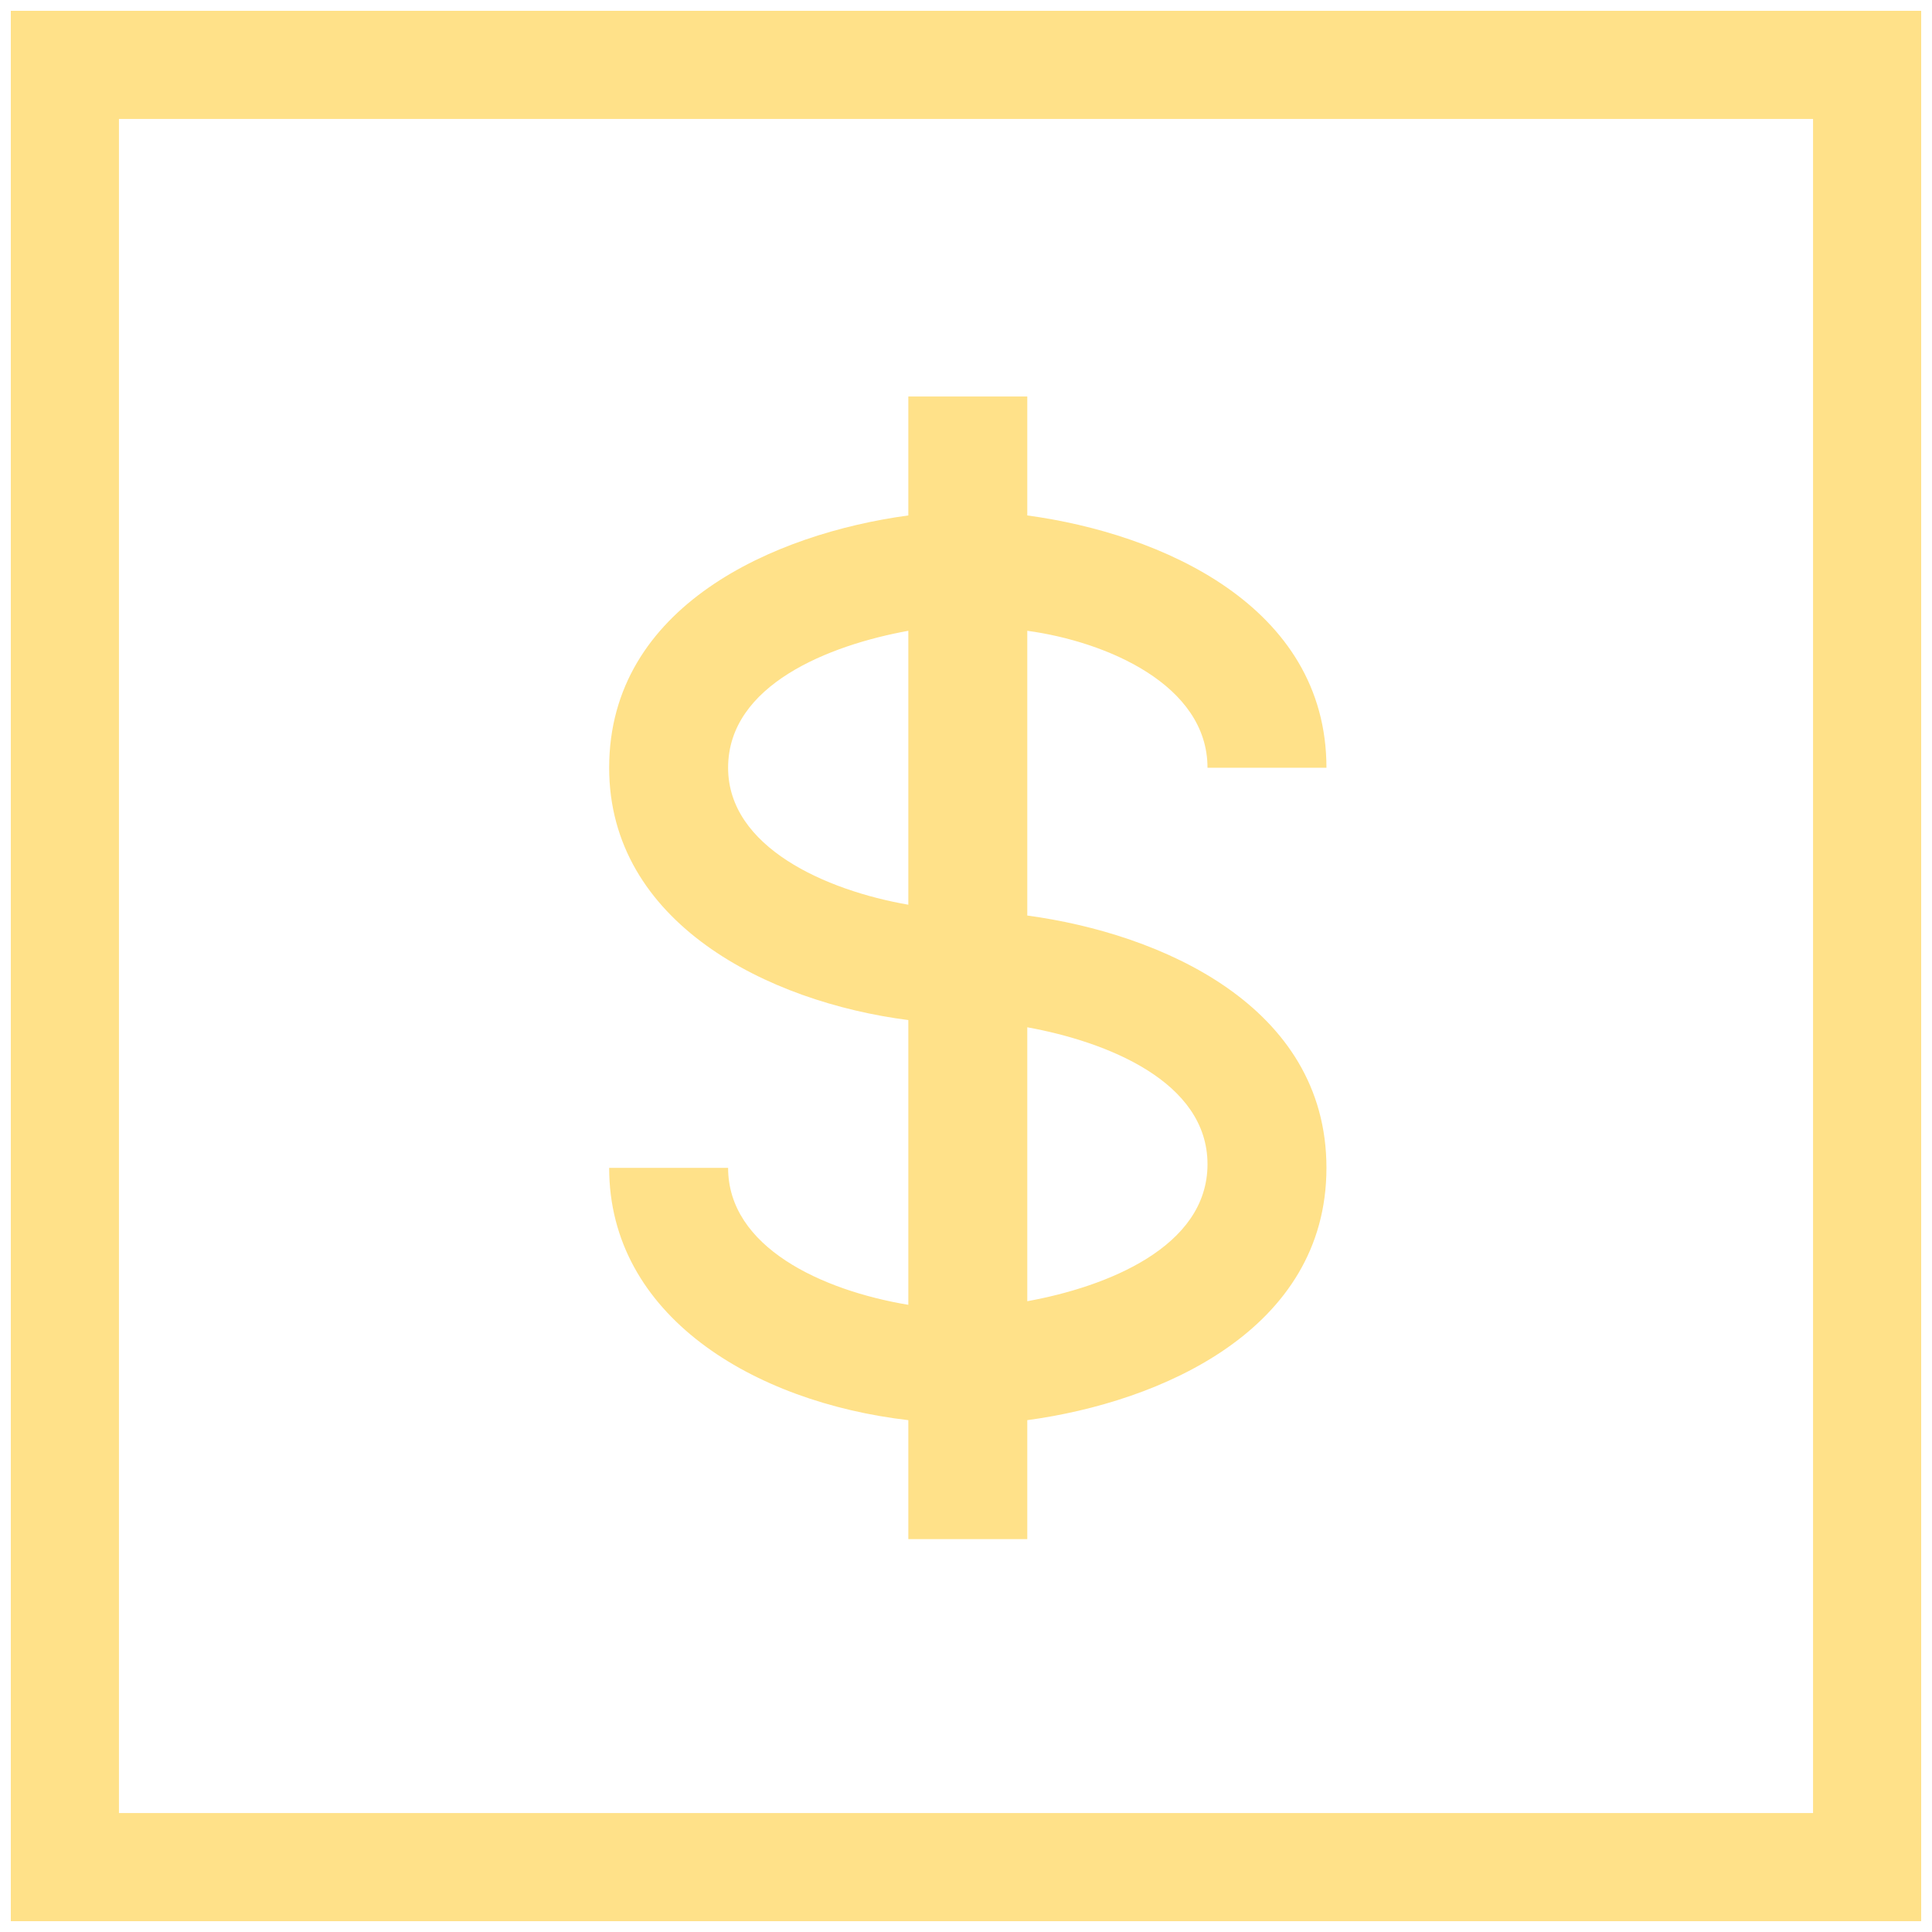
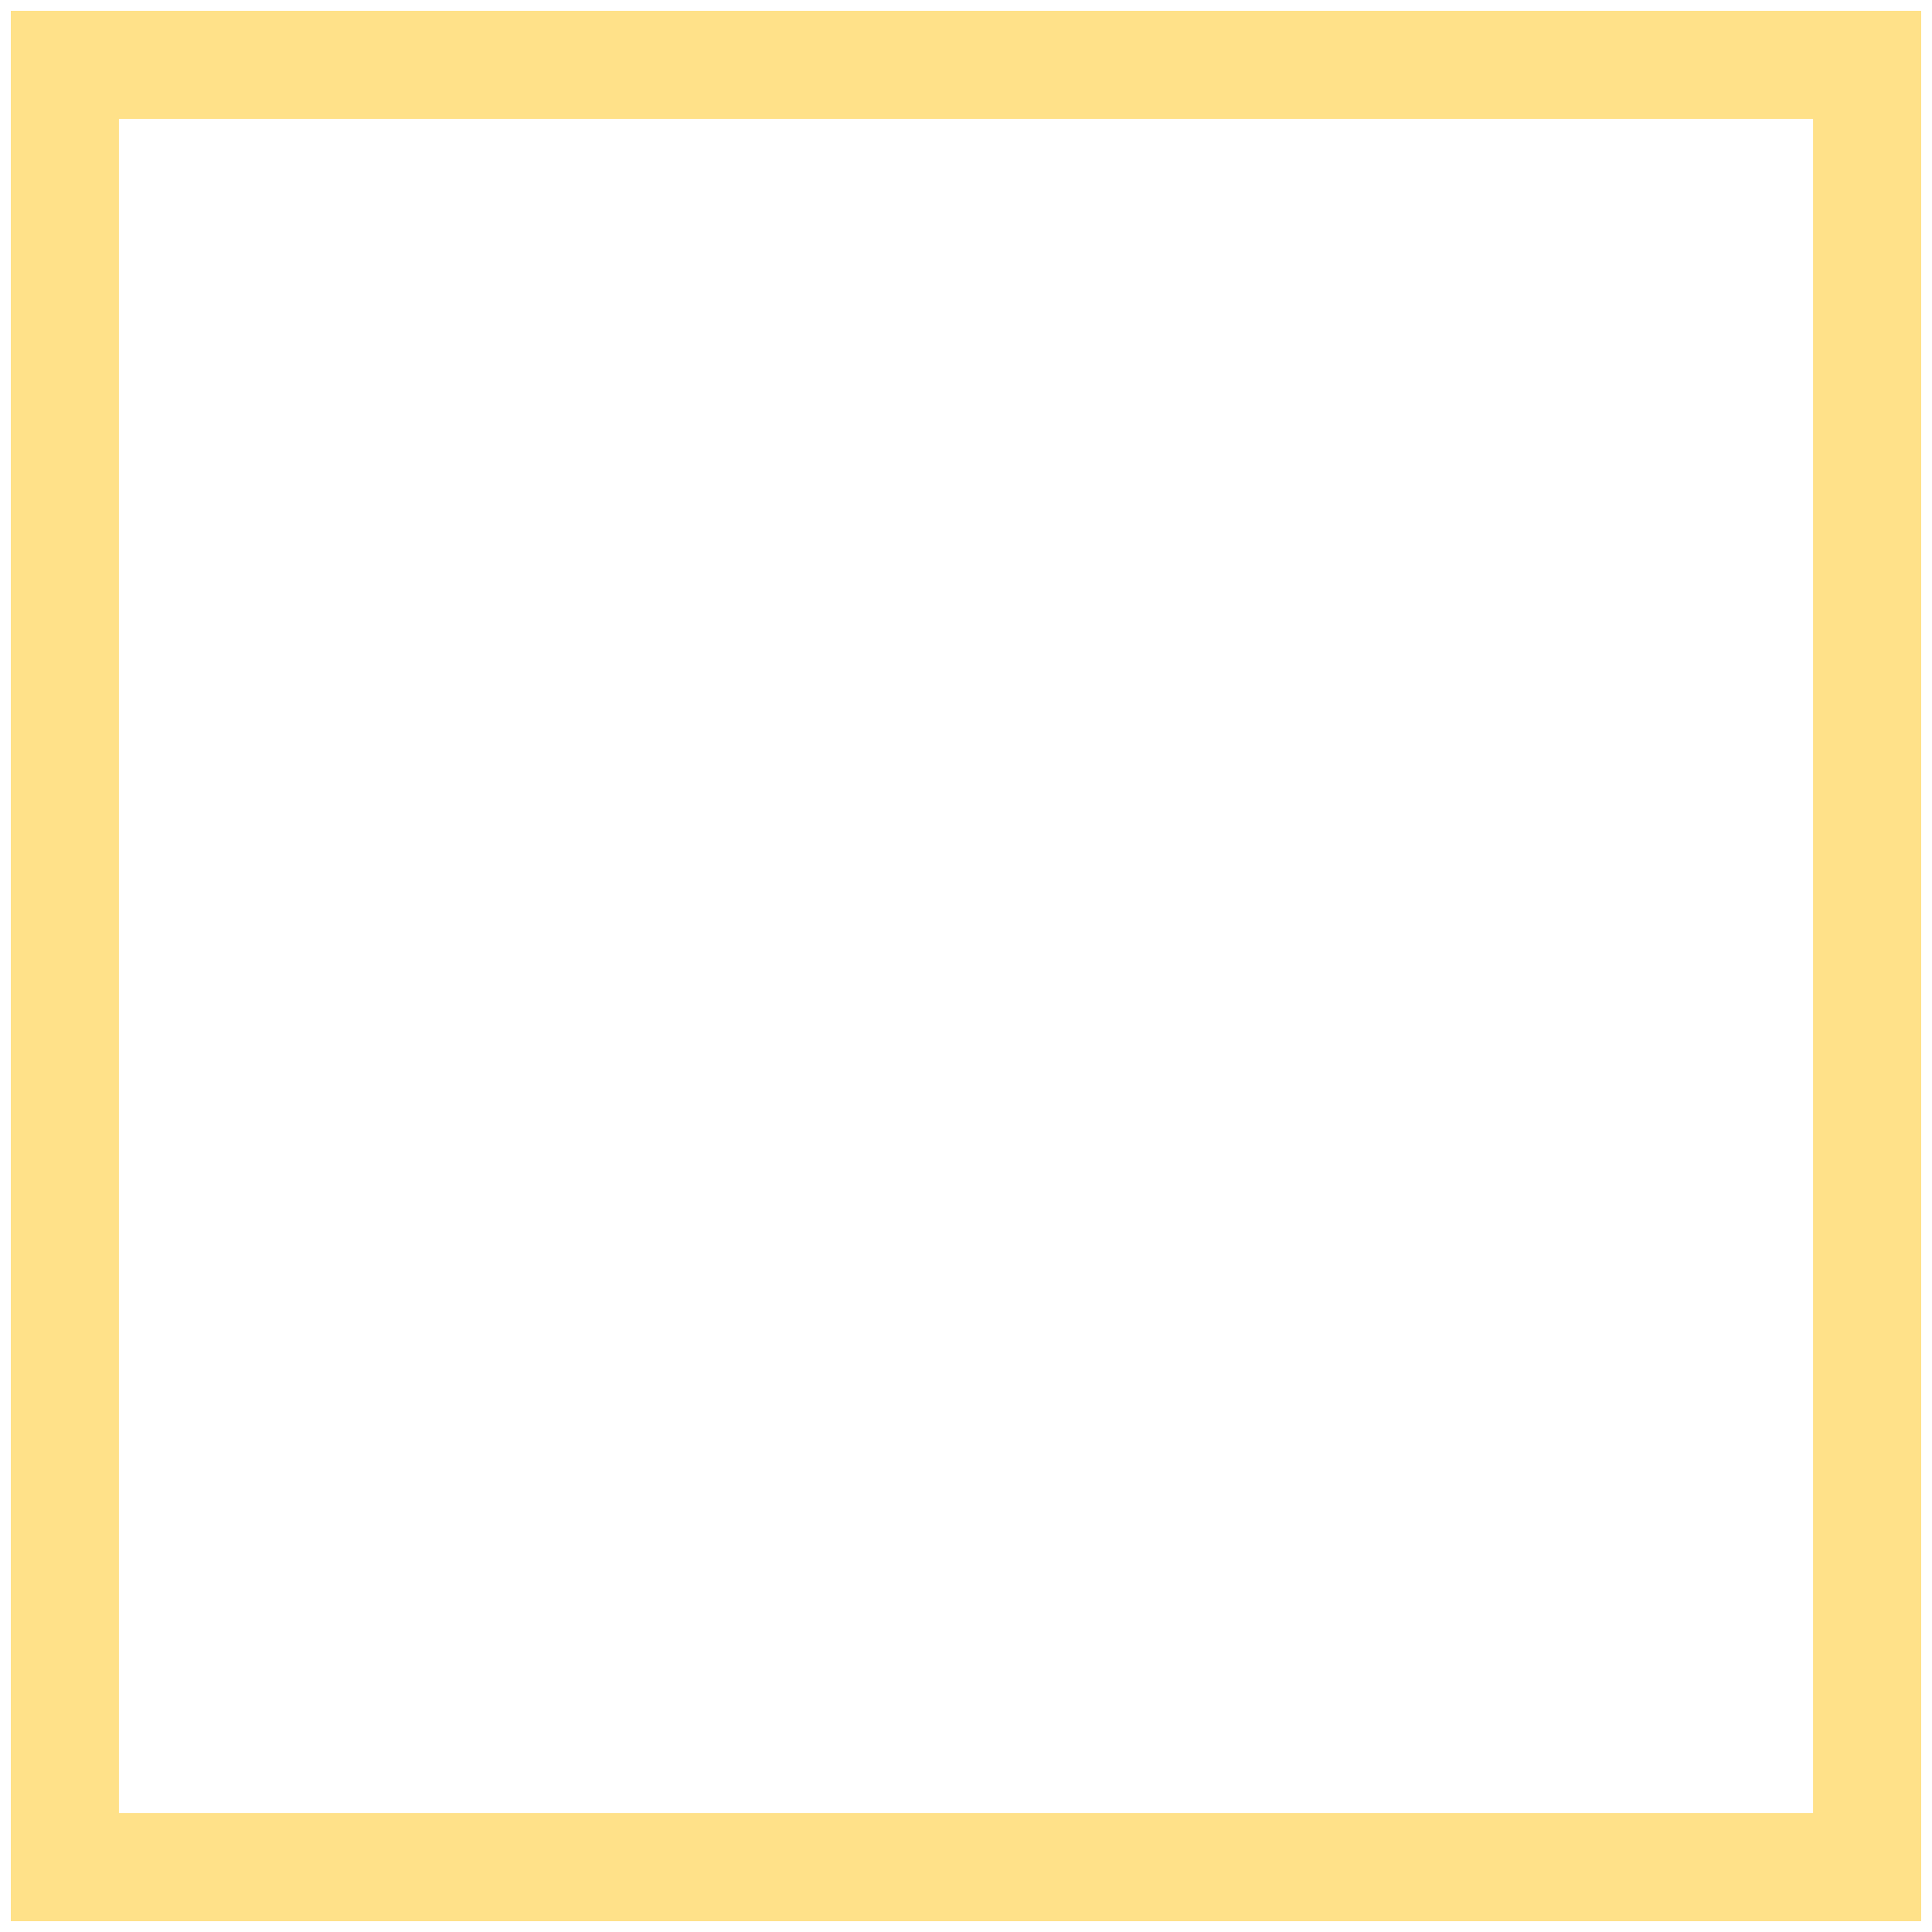
<svg xmlns="http://www.w3.org/2000/svg" id="Livello_1" x="0px" y="0px" viewBox="0 0 53.6 53.6" style="enable-background:new 0 0 53.6 53.6;" xml:space="preserve">
  <style type="text/css">	.st0{fill:#FFE189;}	.st1{fill:none;stroke:#FFE189;stroke-width:3;stroke-miterlimit:10;}</style>
-   <path class="st0" d="M33.5,21.3h3.3c0-4.5-4.6-6.5-8.3-7V11h-3.3v3.3c-3.7,0.5-8.3,2.5-8.3,7c0,4.3,4.4,6.5,8.3,7v7.9 c-2.4-0.4-5-1.6-5-3.8h-3.3c0,4.1,4,6.5,8.3,7v3.3h3.3v-3.3c3.7-0.5,8.3-2.5,8.3-7s-4.6-6.5-8.3-7v-7.9C30.7,17.8,33.5,19,33.5,21.3 z M20.2,21.3c0-2.3,2.8-3.4,5-3.8v7.6C22.9,24.7,20.2,23.5,20.2,21.3z M33.5,32.3c0,2.3-2.8,3.4-5,3.8v-7.6 C30.7,28.9,33.5,30,33.5,32.3z" />
  <rect x="1.8" y="1.8" class="st1" width="50" height="50" />
</svg>